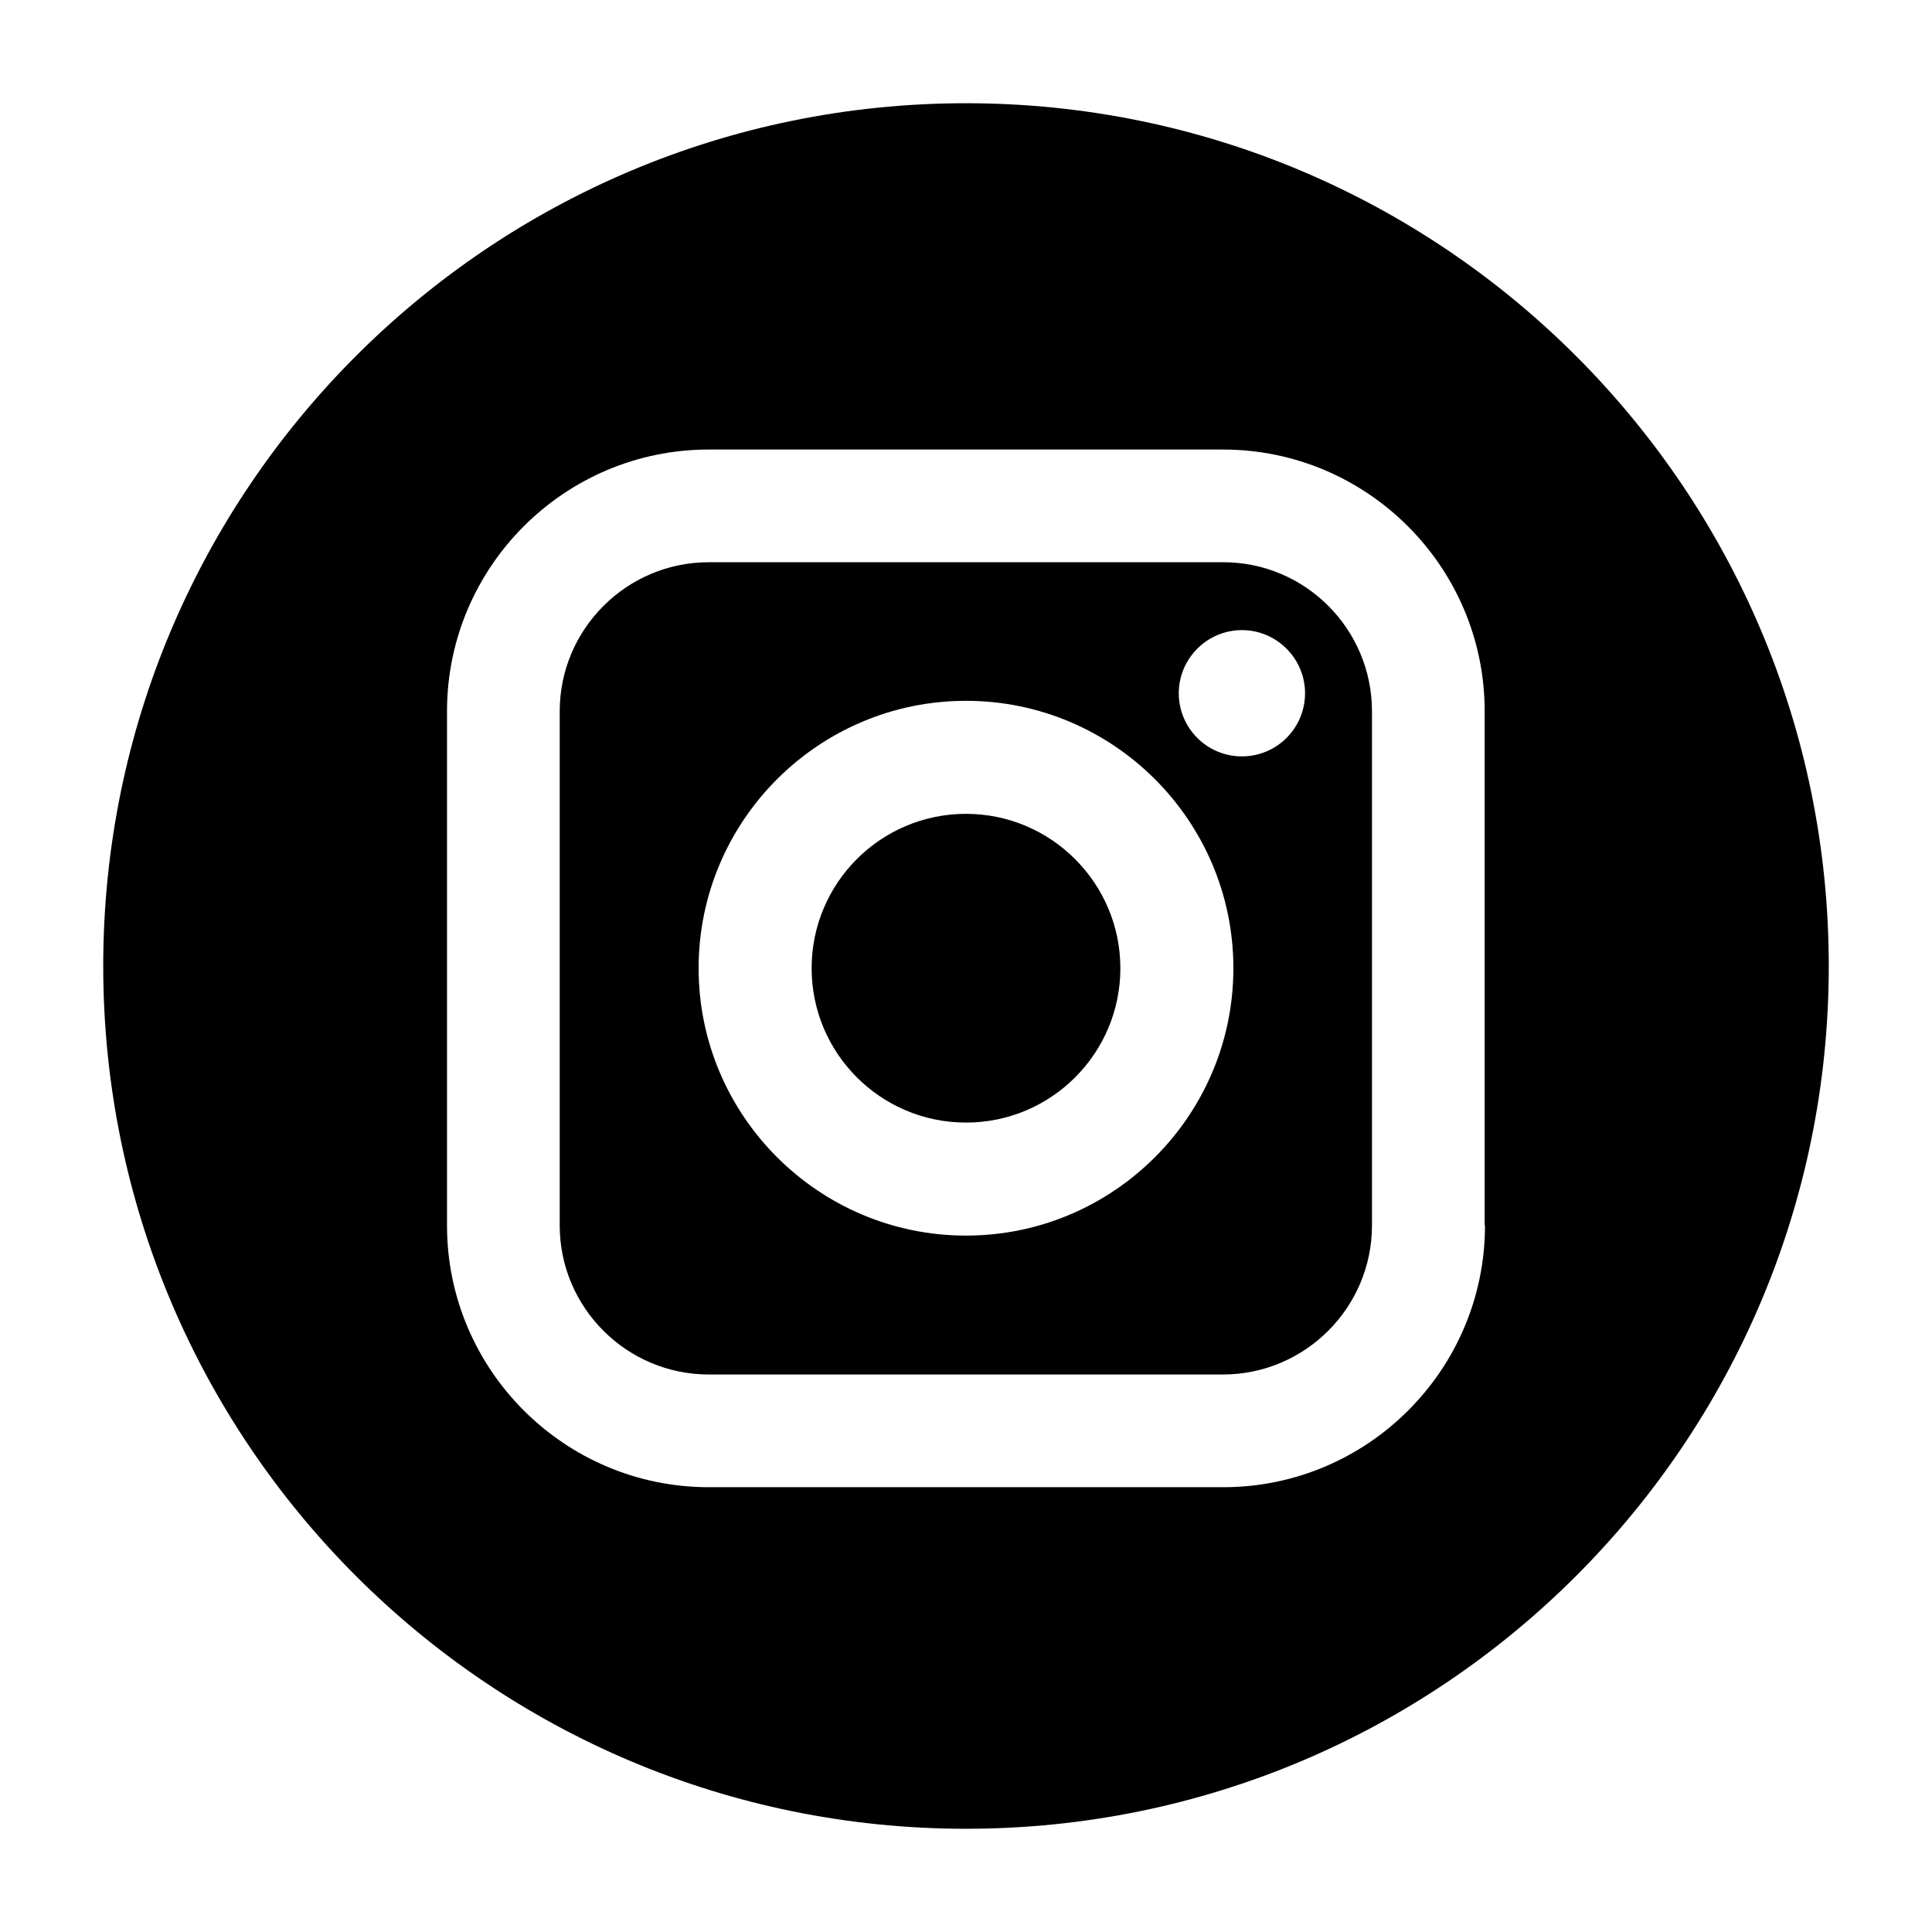
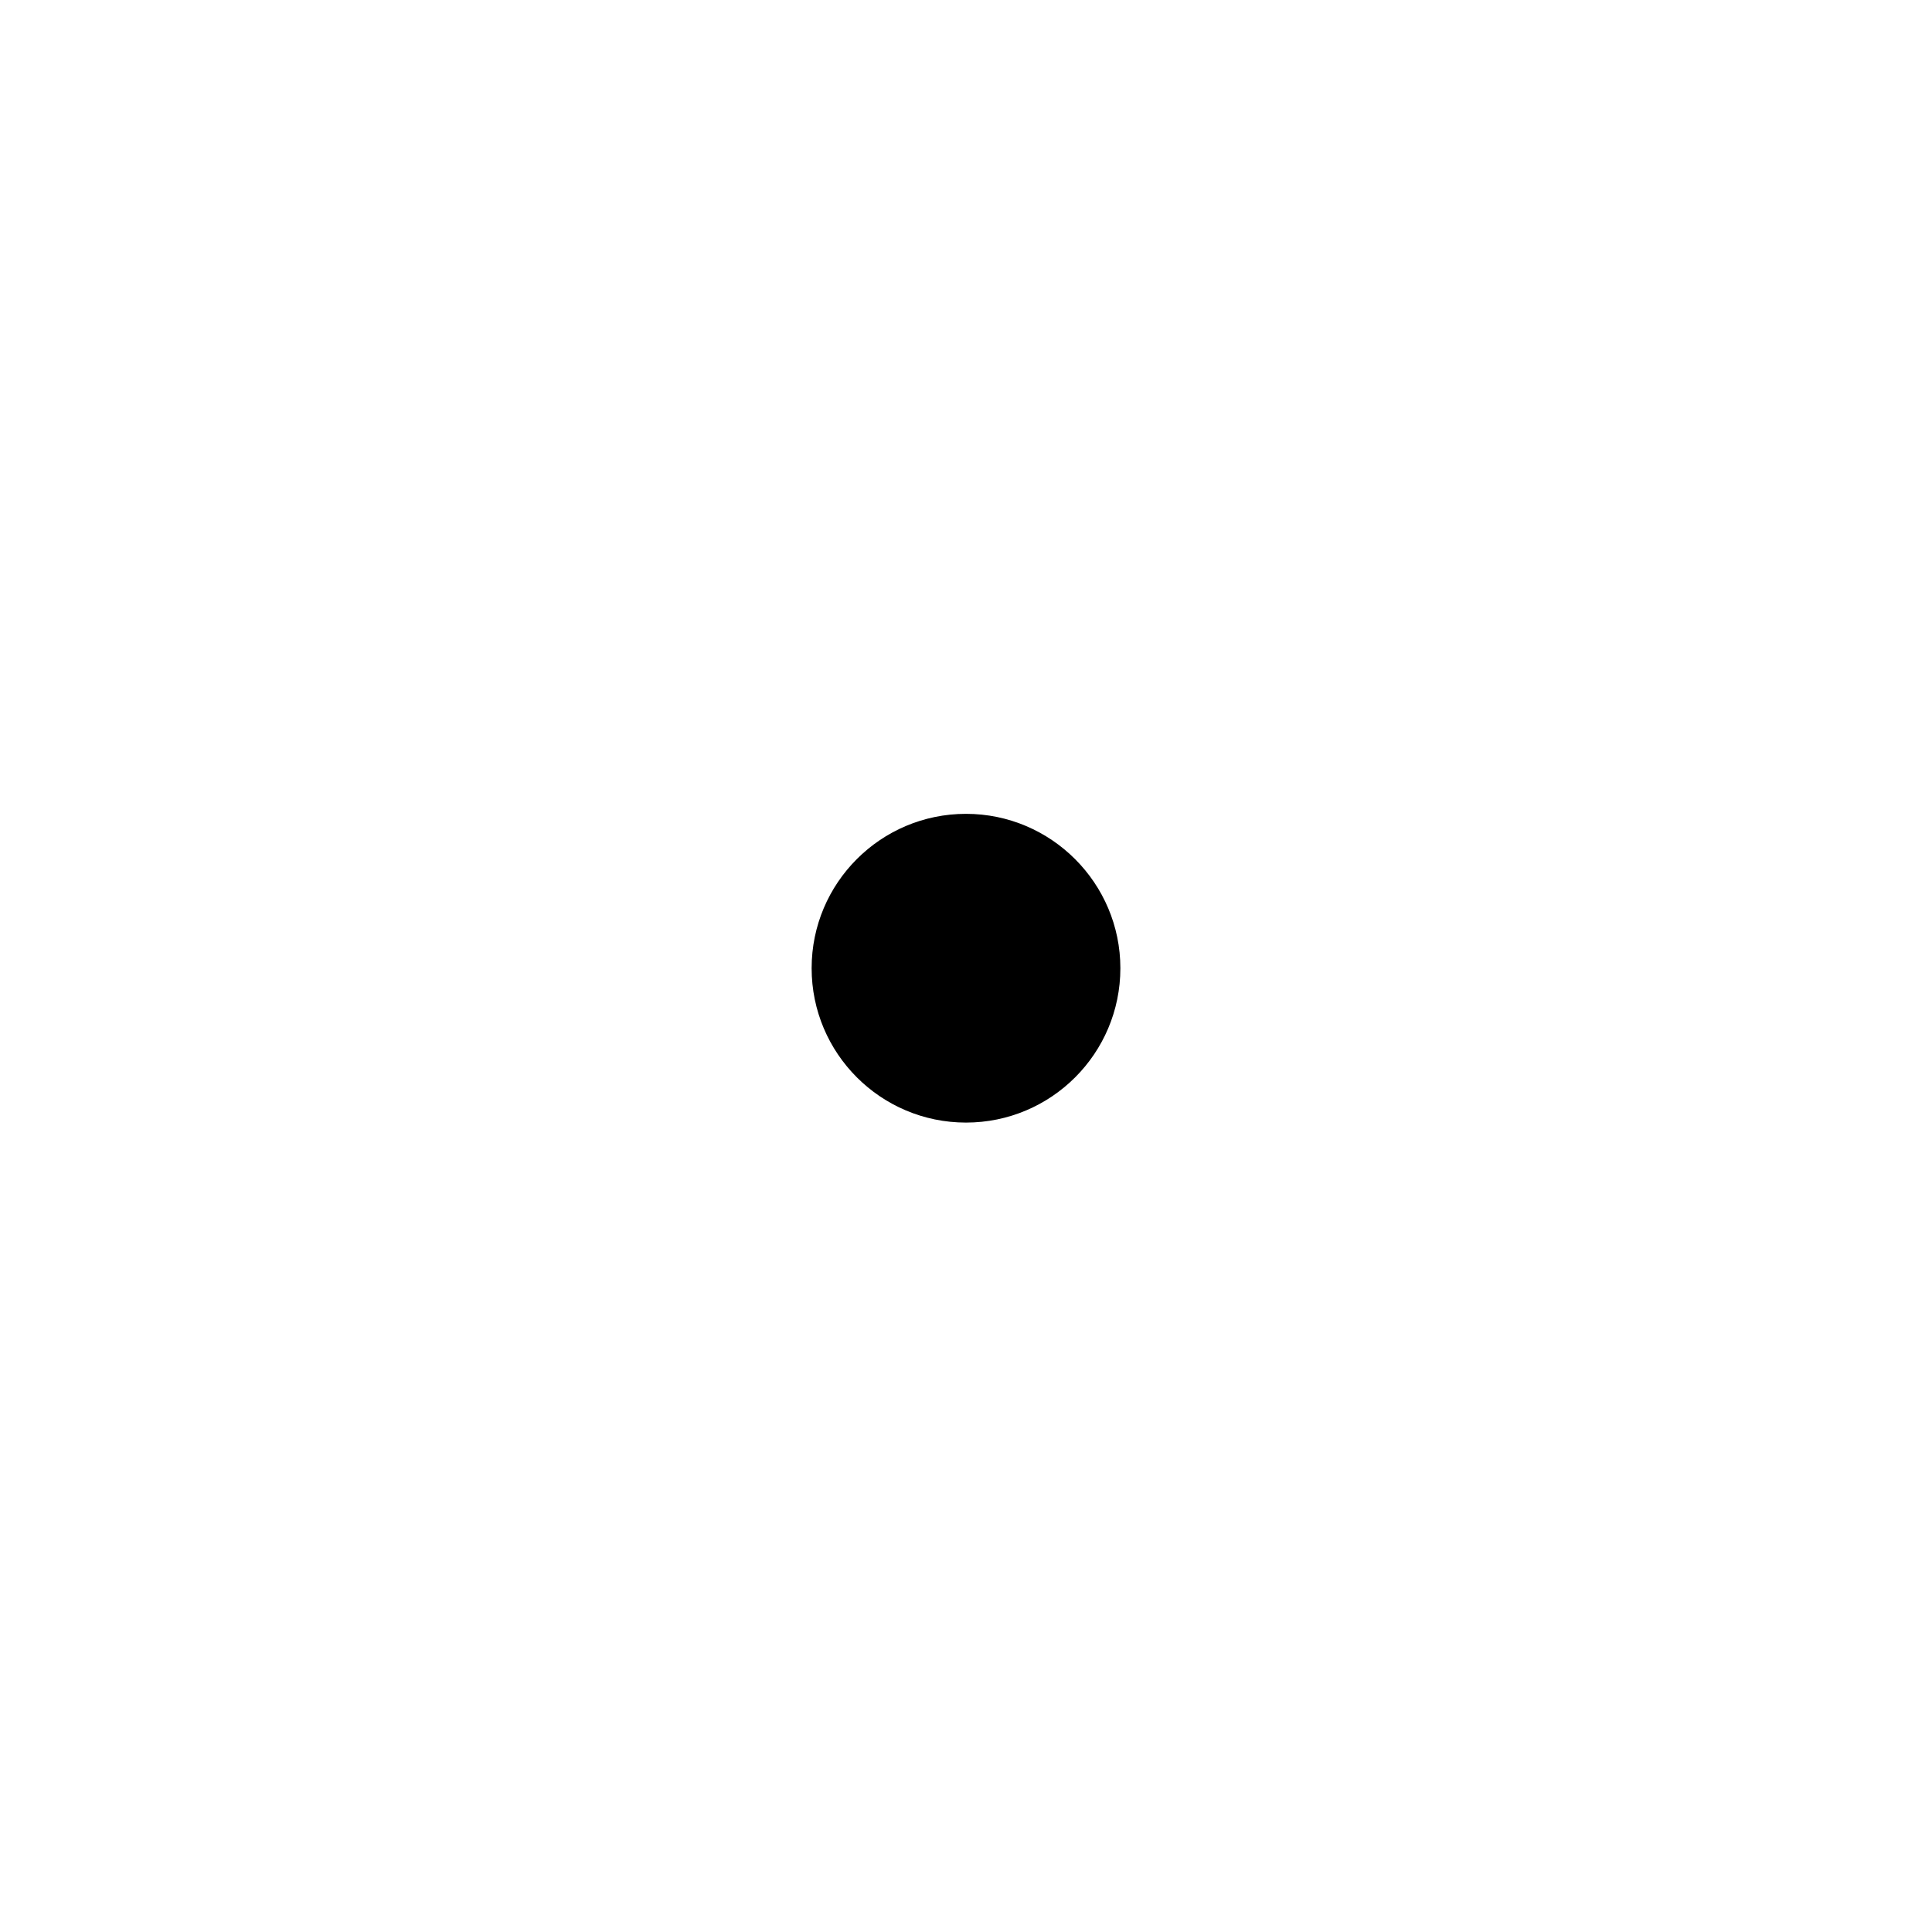
<svg xmlns="http://www.w3.org/2000/svg" version="1.1" id="Capa_1" x="0px" y="0px" viewBox="0 0 612 612" style="enable-background:new 0 0 612 612;" xml:space="preserve">
  <g>
-     <path d="M387.5,178.1H224.5c-26,0-47.2,21.2-47.2,47.2v162.9c0,26,21.2,47.2,47.2,47.2h162.9c26,0,47.2-21.2,47.2-47.2V225.3   C434.6,199.3,413.5,178.1,387.5,178.1z M306,391.4c-46.7,0-84.7-38-84.7-84.7c0-46.7,38-84.7,84.7-84.7c46.7,0,84.7,38,84.7,84.7   C390.7,353.4,352.7,391.4,306,391.4z M393.4,239.6c-11.1,0-20-9-20-20c0-11,9-20,20-20c11,0,20,9,20,20   C413.4,230.6,404.5,239.6,393.4,239.6z" />
    <path d="M306,257.8c-27,0-48.9,21.9-48.9,48.9c0,27,21.9,48.9,48.9,48.9c27,0,48.9-21.9,48.9-48.9C354.9,279.8,333,257.8,306,257.8   z" />
-     <path d="M306,32.7C155.1,32.7,32.7,155.1,32.7,306S155.1,579.3,306,579.3S579.3,456.9,579.3,306S456.9,32.7,306,32.7z M470.4,388.2   c0,45.7-37.2,82.9-82.9,82.9H224.5c-45.7,0-82.9-37.2-82.9-82.9V225.3c0-45.7,37.2-82.9,82.9-82.9h162.9   c45.7,0,82.9,37.2,82.9,82.9V388.2z" />
  </g>
</svg>